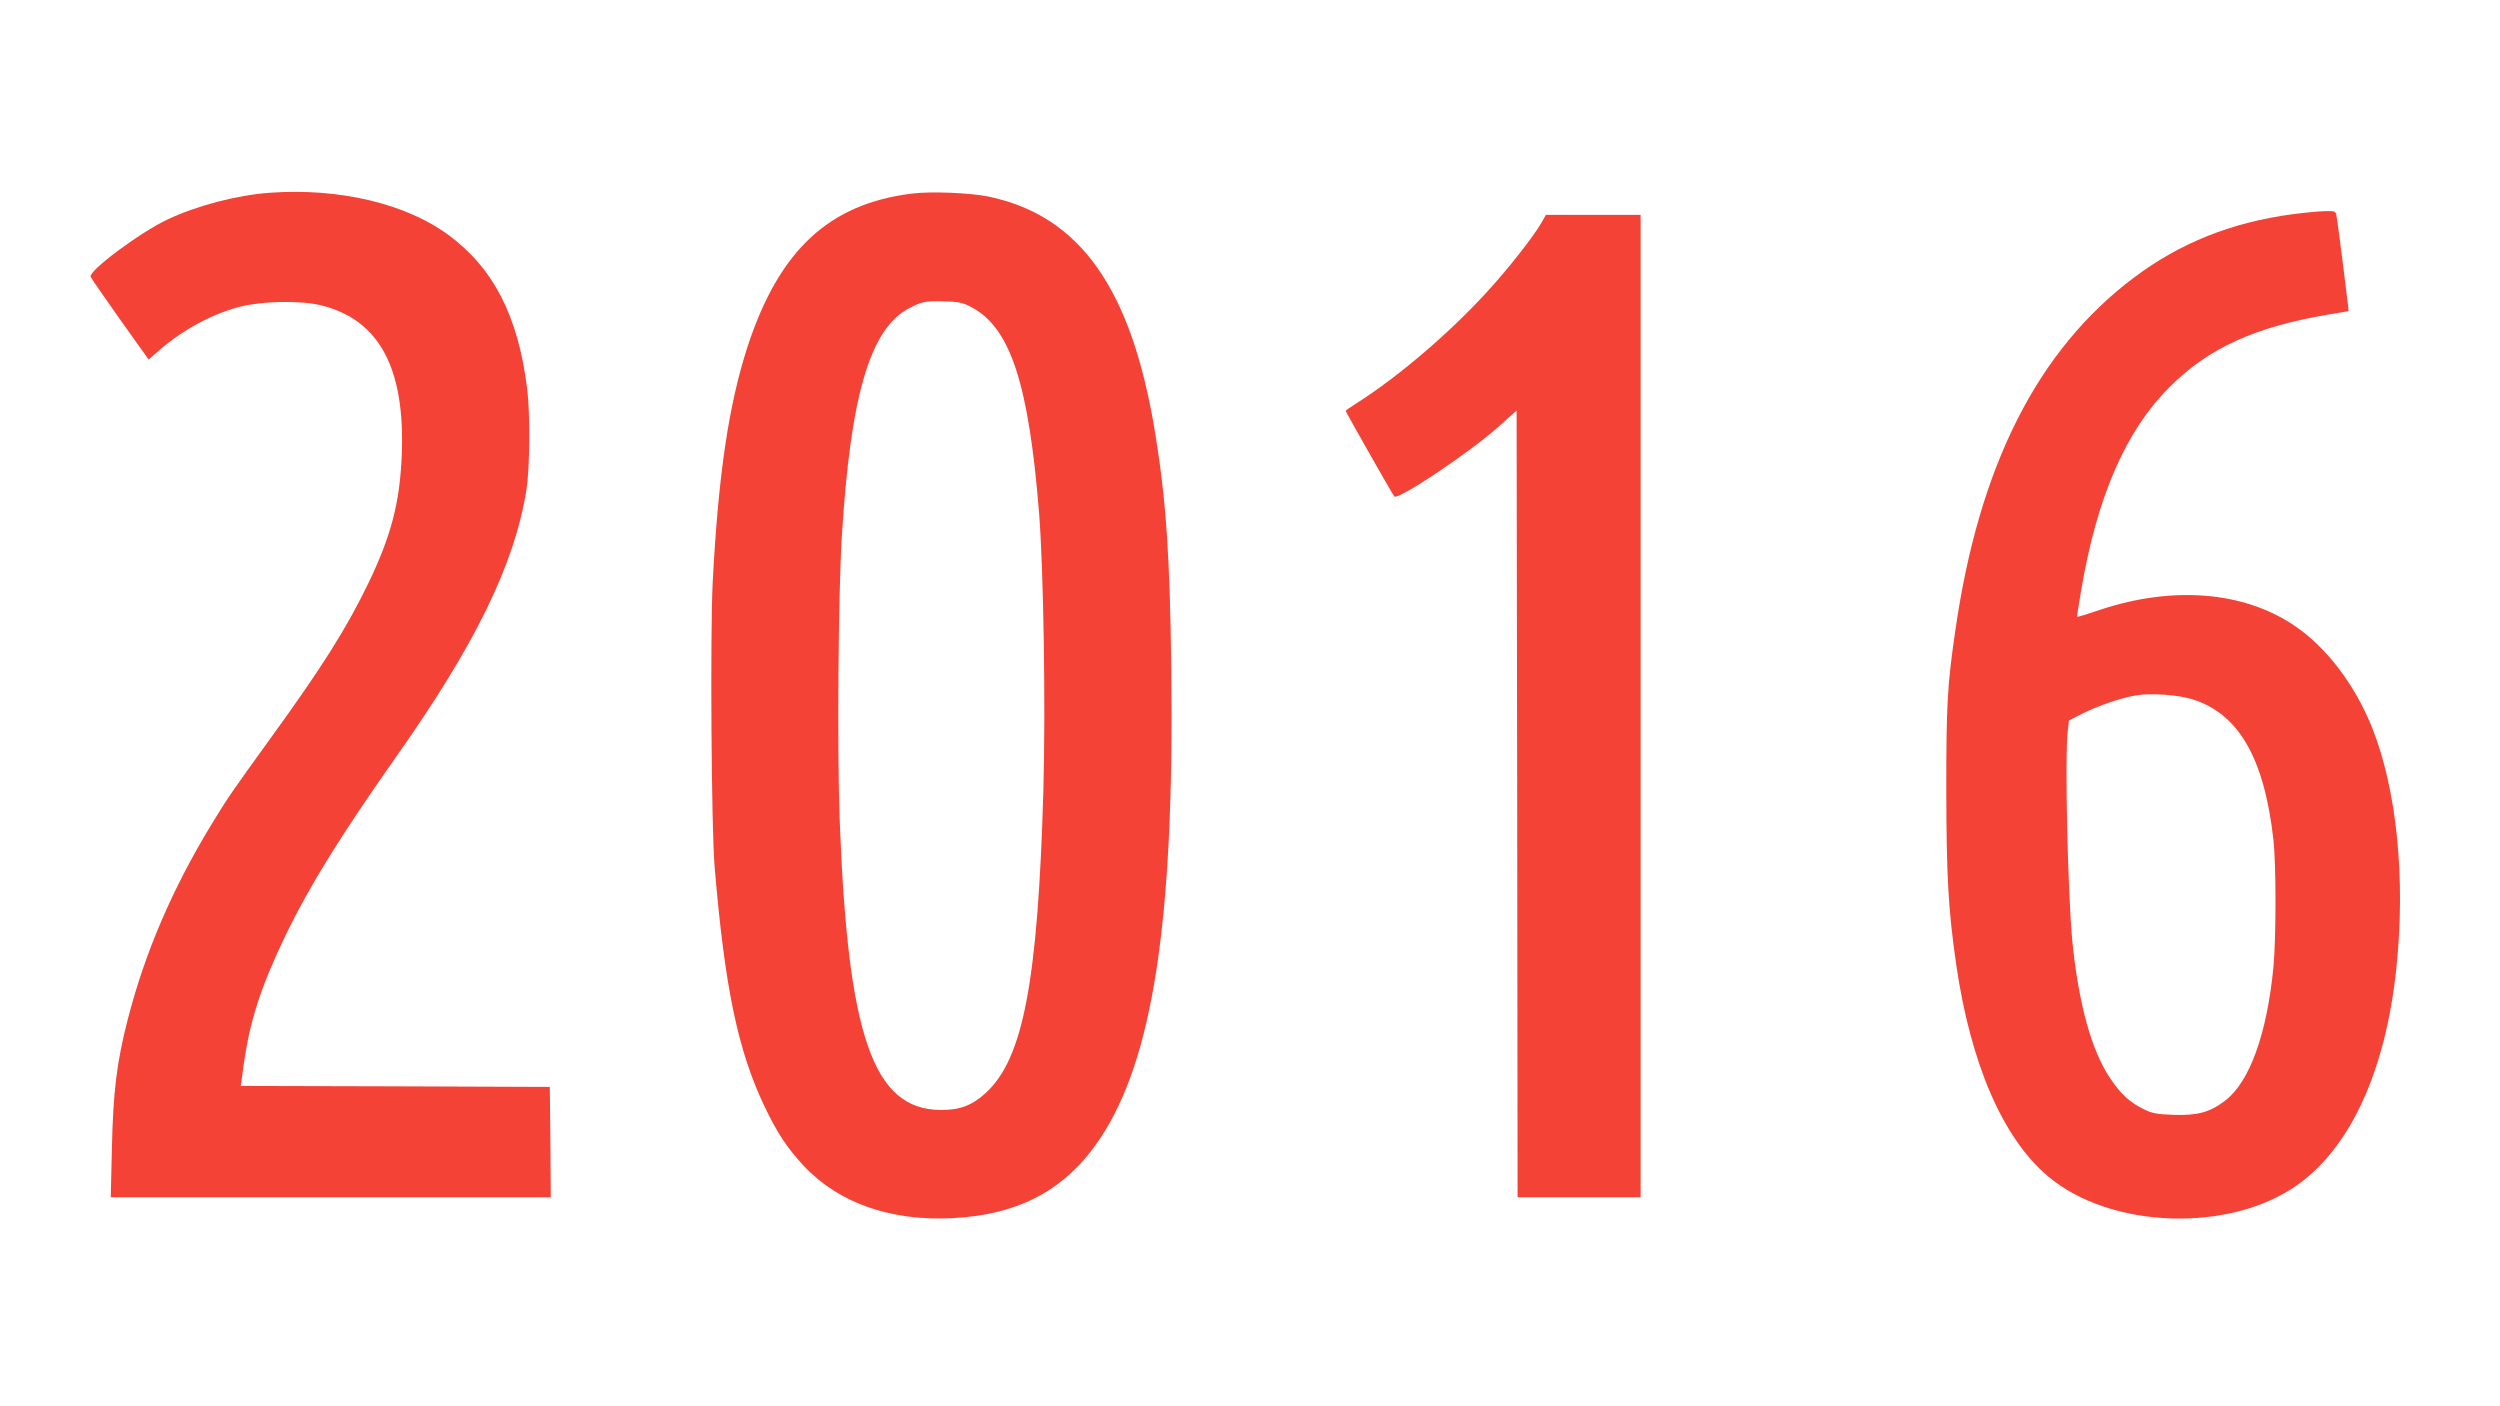
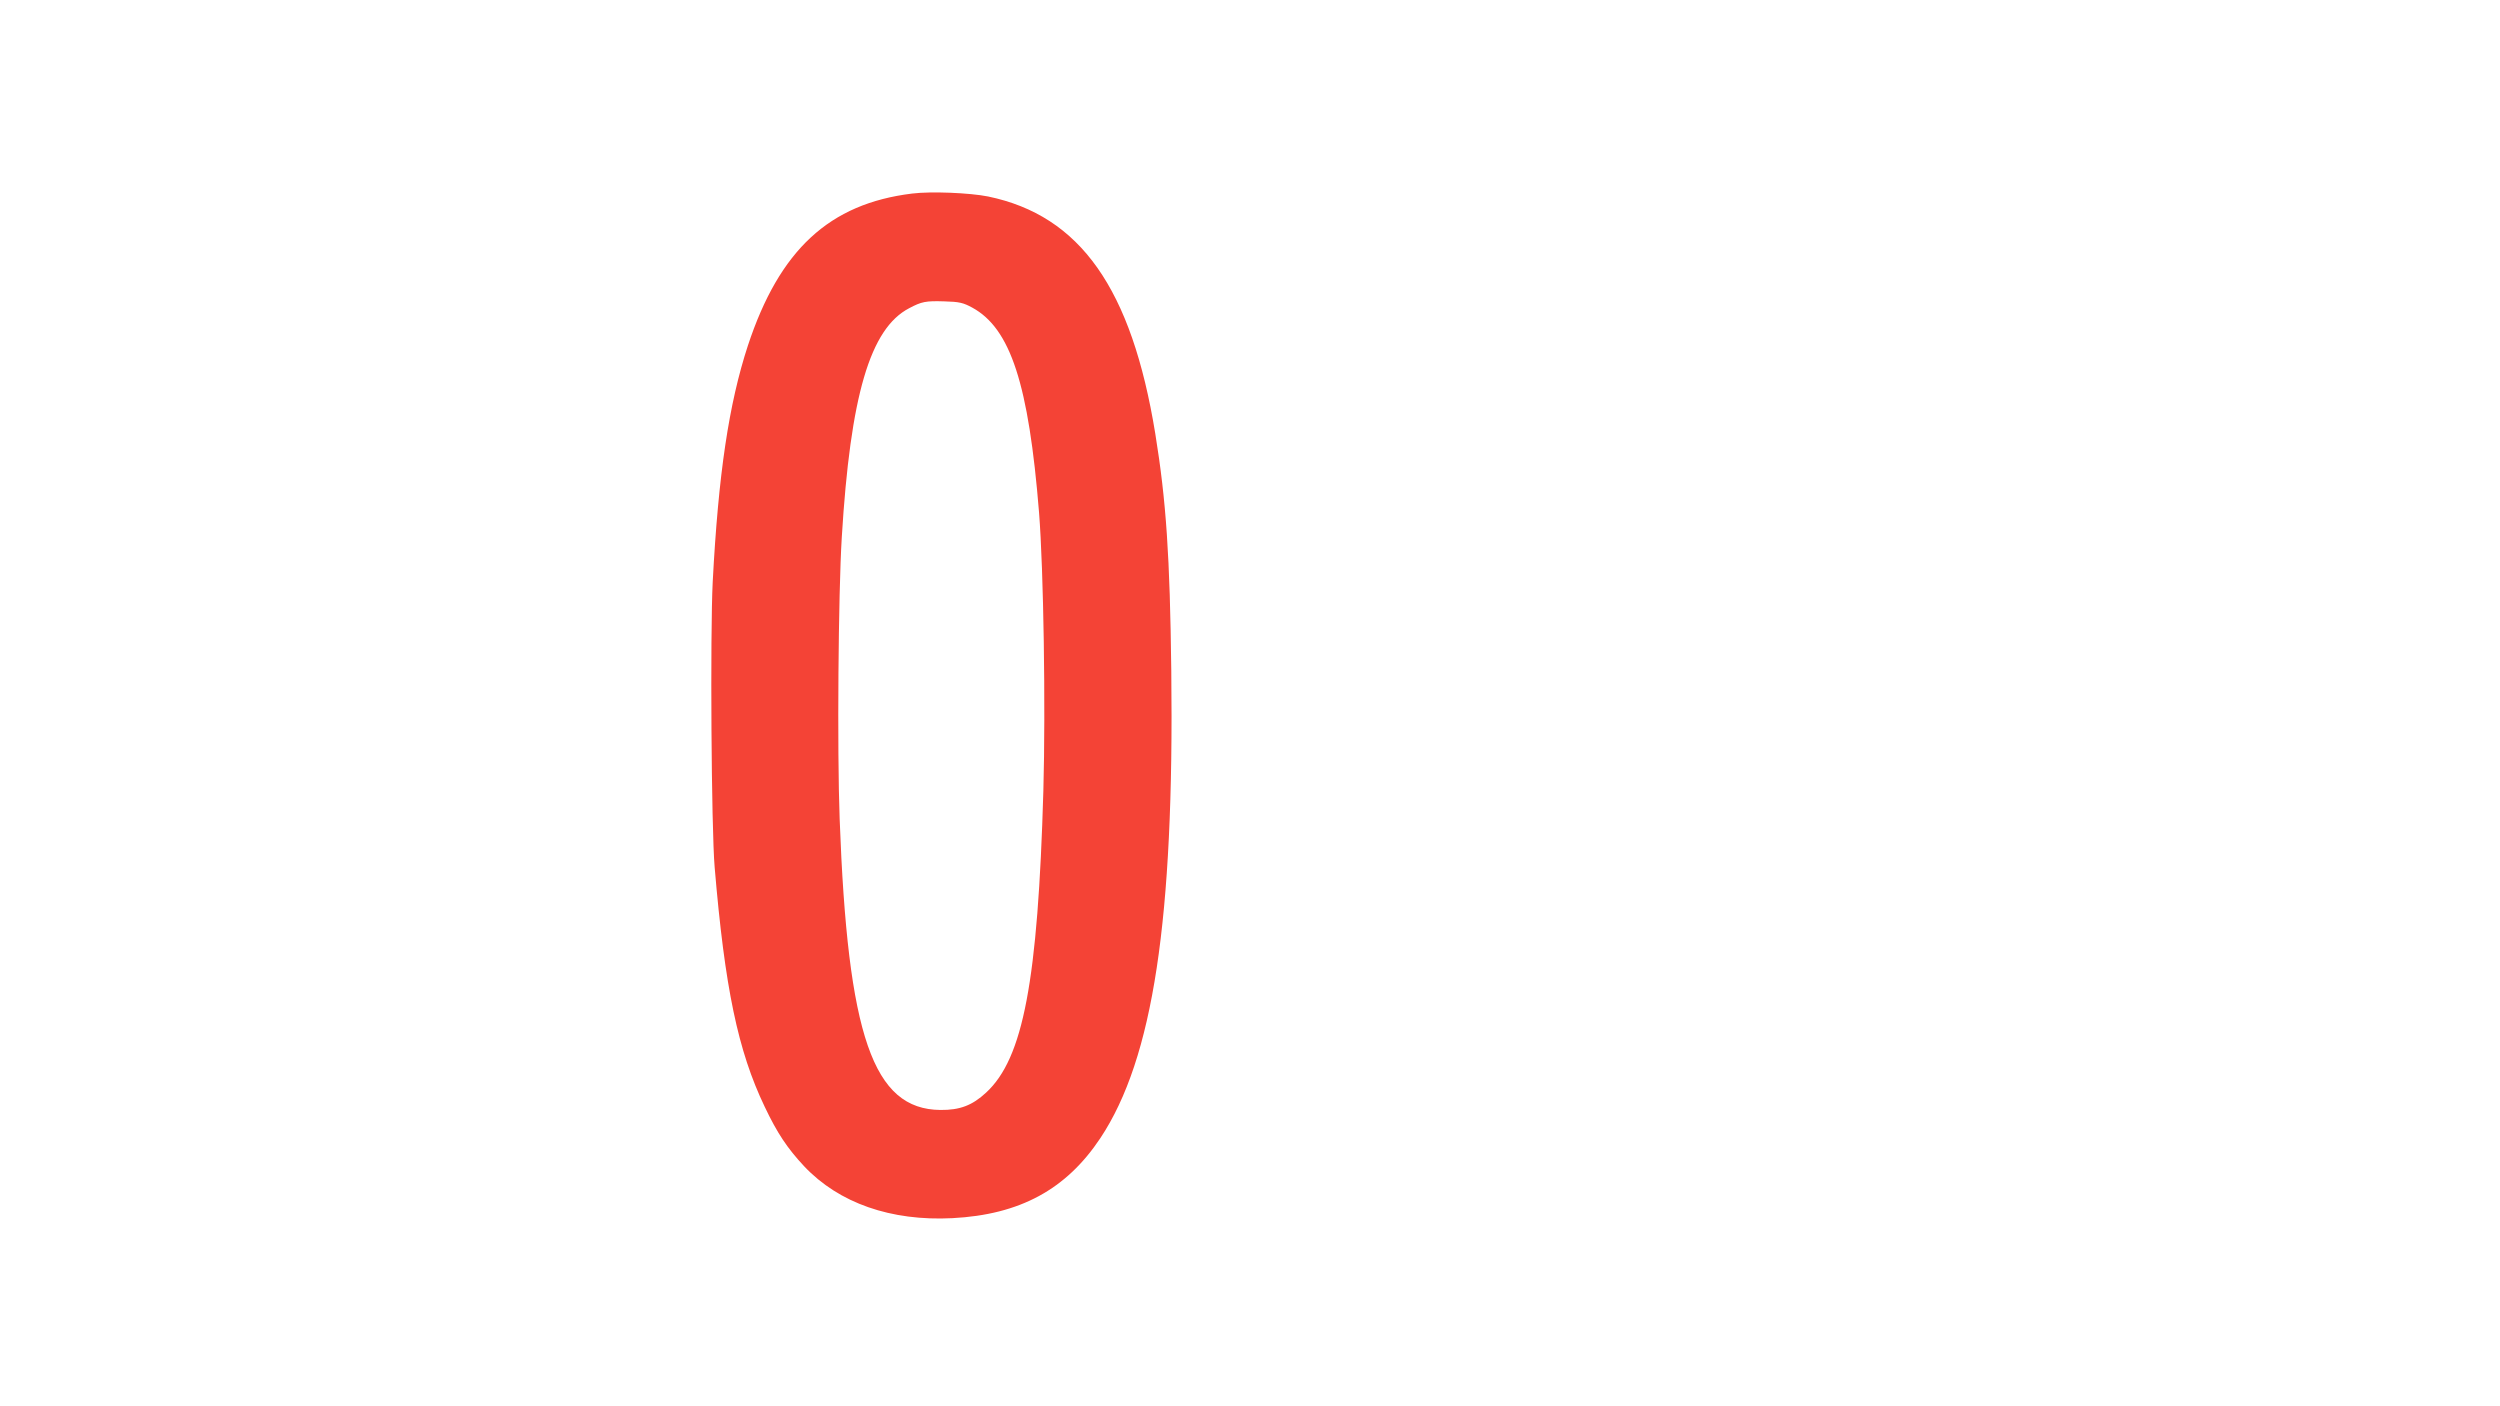
<svg xmlns="http://www.w3.org/2000/svg" version="1.0" width="1280pt" height="720pt" viewBox="0 0 1280 720" preserveAspectRatio="xMidYMid meet">
  <g transform="translate(0,720) scale(0.1,-0.1)" fill="#f44336" stroke="none">
-     <path d="M1380 6213 c-167 -12 -373 -66 -523 -137 -145 -69 -404 -263 -393 -293 3 -8 71 -106 151 -219 l146 -205 57 50 c123 106 277 188 417 222 114 28 305 31 408 6 298 -73 432 -321 414 -767 -10 -244 -54 -413 -171 -656 -111 -230 -239 -433 -501 -794 -195 -270 -222 -308 -304 -444 -198 -325 -339 -654 -426 -992 -57 -219 -76 -376 -82 -662 l-6 -252 1127 0 1126 0 -2 282 -3 283 -791 3 -791 2 14 103 c32 231 87 402 217 672 120 248 278 503 562 907 408 578 608 988 669 1368 18 111 20 394 4 520 -46 371 -172 617 -403 787 -218 161 -562 242 -916 216z" />
    <path d="M4670 6209 c-424 -52 -679 -288 -841 -779 -97 -297 -151 -656 -180 -1211 -13 -262 -7 -1260 10 -1459 52 -617 119 -940 256 -1226 64 -135 116 -213 202 -305 178 -189 445 -282 759 -266 346 18 583 147 758 410 270 407 378 1119 363 2392 -7 587 -26 869 -82 1215 -121 743 -384 1116 -856 1214 -95 19 -293 27 -389 15z m308 -584 c196 -107 289 -392 342 -1050 23 -293 34 -990 22 -1424 -28 -973 -103 -1370 -293 -1545 -71 -66 -135 -90 -234 -89 -345 3 -475 379 -516 1491 -13 349 -7 1152 11 1442 44 725 145 1068 345 1172 64 34 85 38 180 35 77 -2 97 -7 143 -32z" />
-     <path d="M11736 6103 c-311 -42 -573 -146 -810 -324 -494 -371 -794 -964 -915 -1809 -41 -282 -46 -374 -46 -820 1 -443 10 -605 51 -890 74 -507 239 -889 470 -1083 320 -270 932 -290 1278 -43 272 194 450 585 505 1106 49 461 2 920 -124 1235 -89 222 -236 414 -401 524 -258 173 -619 202 -988 80 -65 -22 -119 -39 -121 -37 -1 2 8 64 21 138 82 481 228 815 454 1040 198 198 436 306 808 369 l107 18 -3 29 c-6 56 -52 419 -58 452 -5 32 -5 32 -62 31 -31 -1 -106 -8 -166 -16z m-512 -2483 c238 -74 369 -301 416 -720 14 -124 14 -506 0 -651 -33 -342 -122 -589 -247 -684 -78 -60 -142 -77 -263 -73 -91 3 -113 8 -160 32 -67 34 -110 73 -163 151 -98 142 -165 386 -197 710 -23 243 -39 945 -23 1073 l6 53 68 35 c85 42 202 82 277 94 78 12 211 3 286 -20z" />
-     <path d="M7893 6061 c-42 -73 -170 -236 -280 -356 -194 -212 -453 -433 -665 -568 -32 -20 -58 -38 -58 -41 0 -5 241 -430 249 -438 19 -20 382 223 531 355 l95 85 3 -2014 2 -2014 315 0 315 0 0 2515 0 2515 -242 0 -243 0 -22 -39z" />
  </g>
</svg>